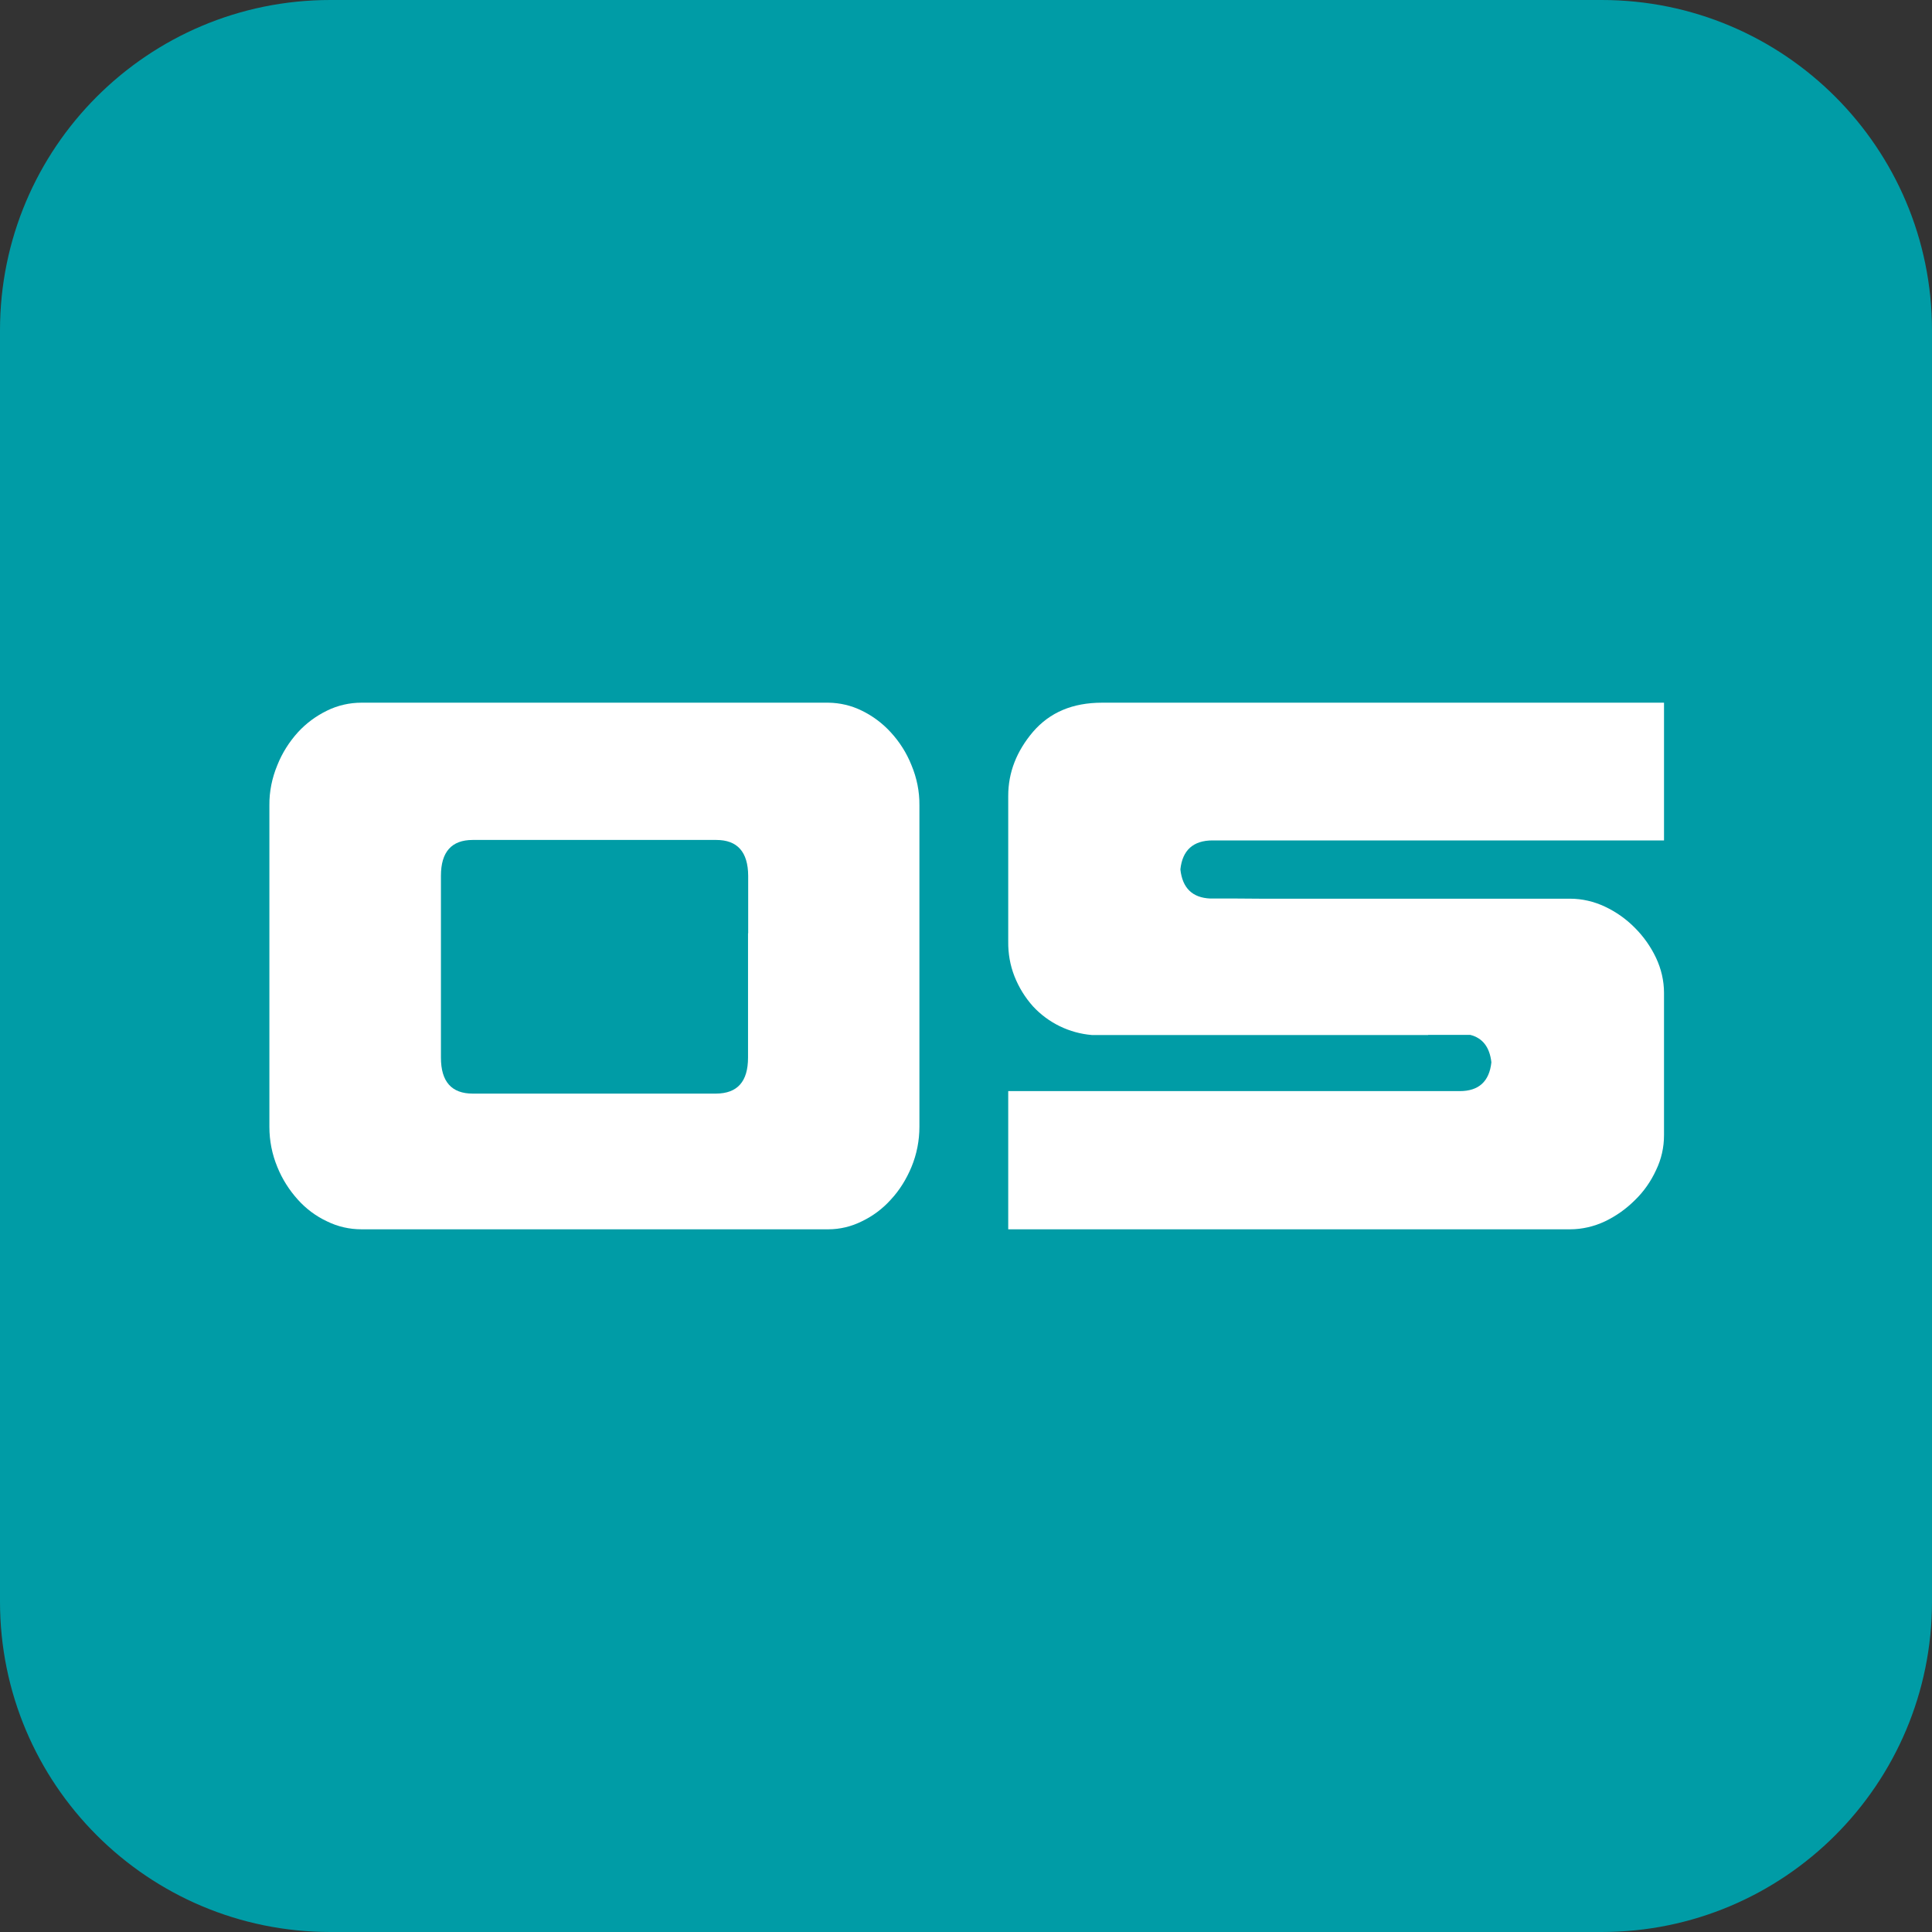
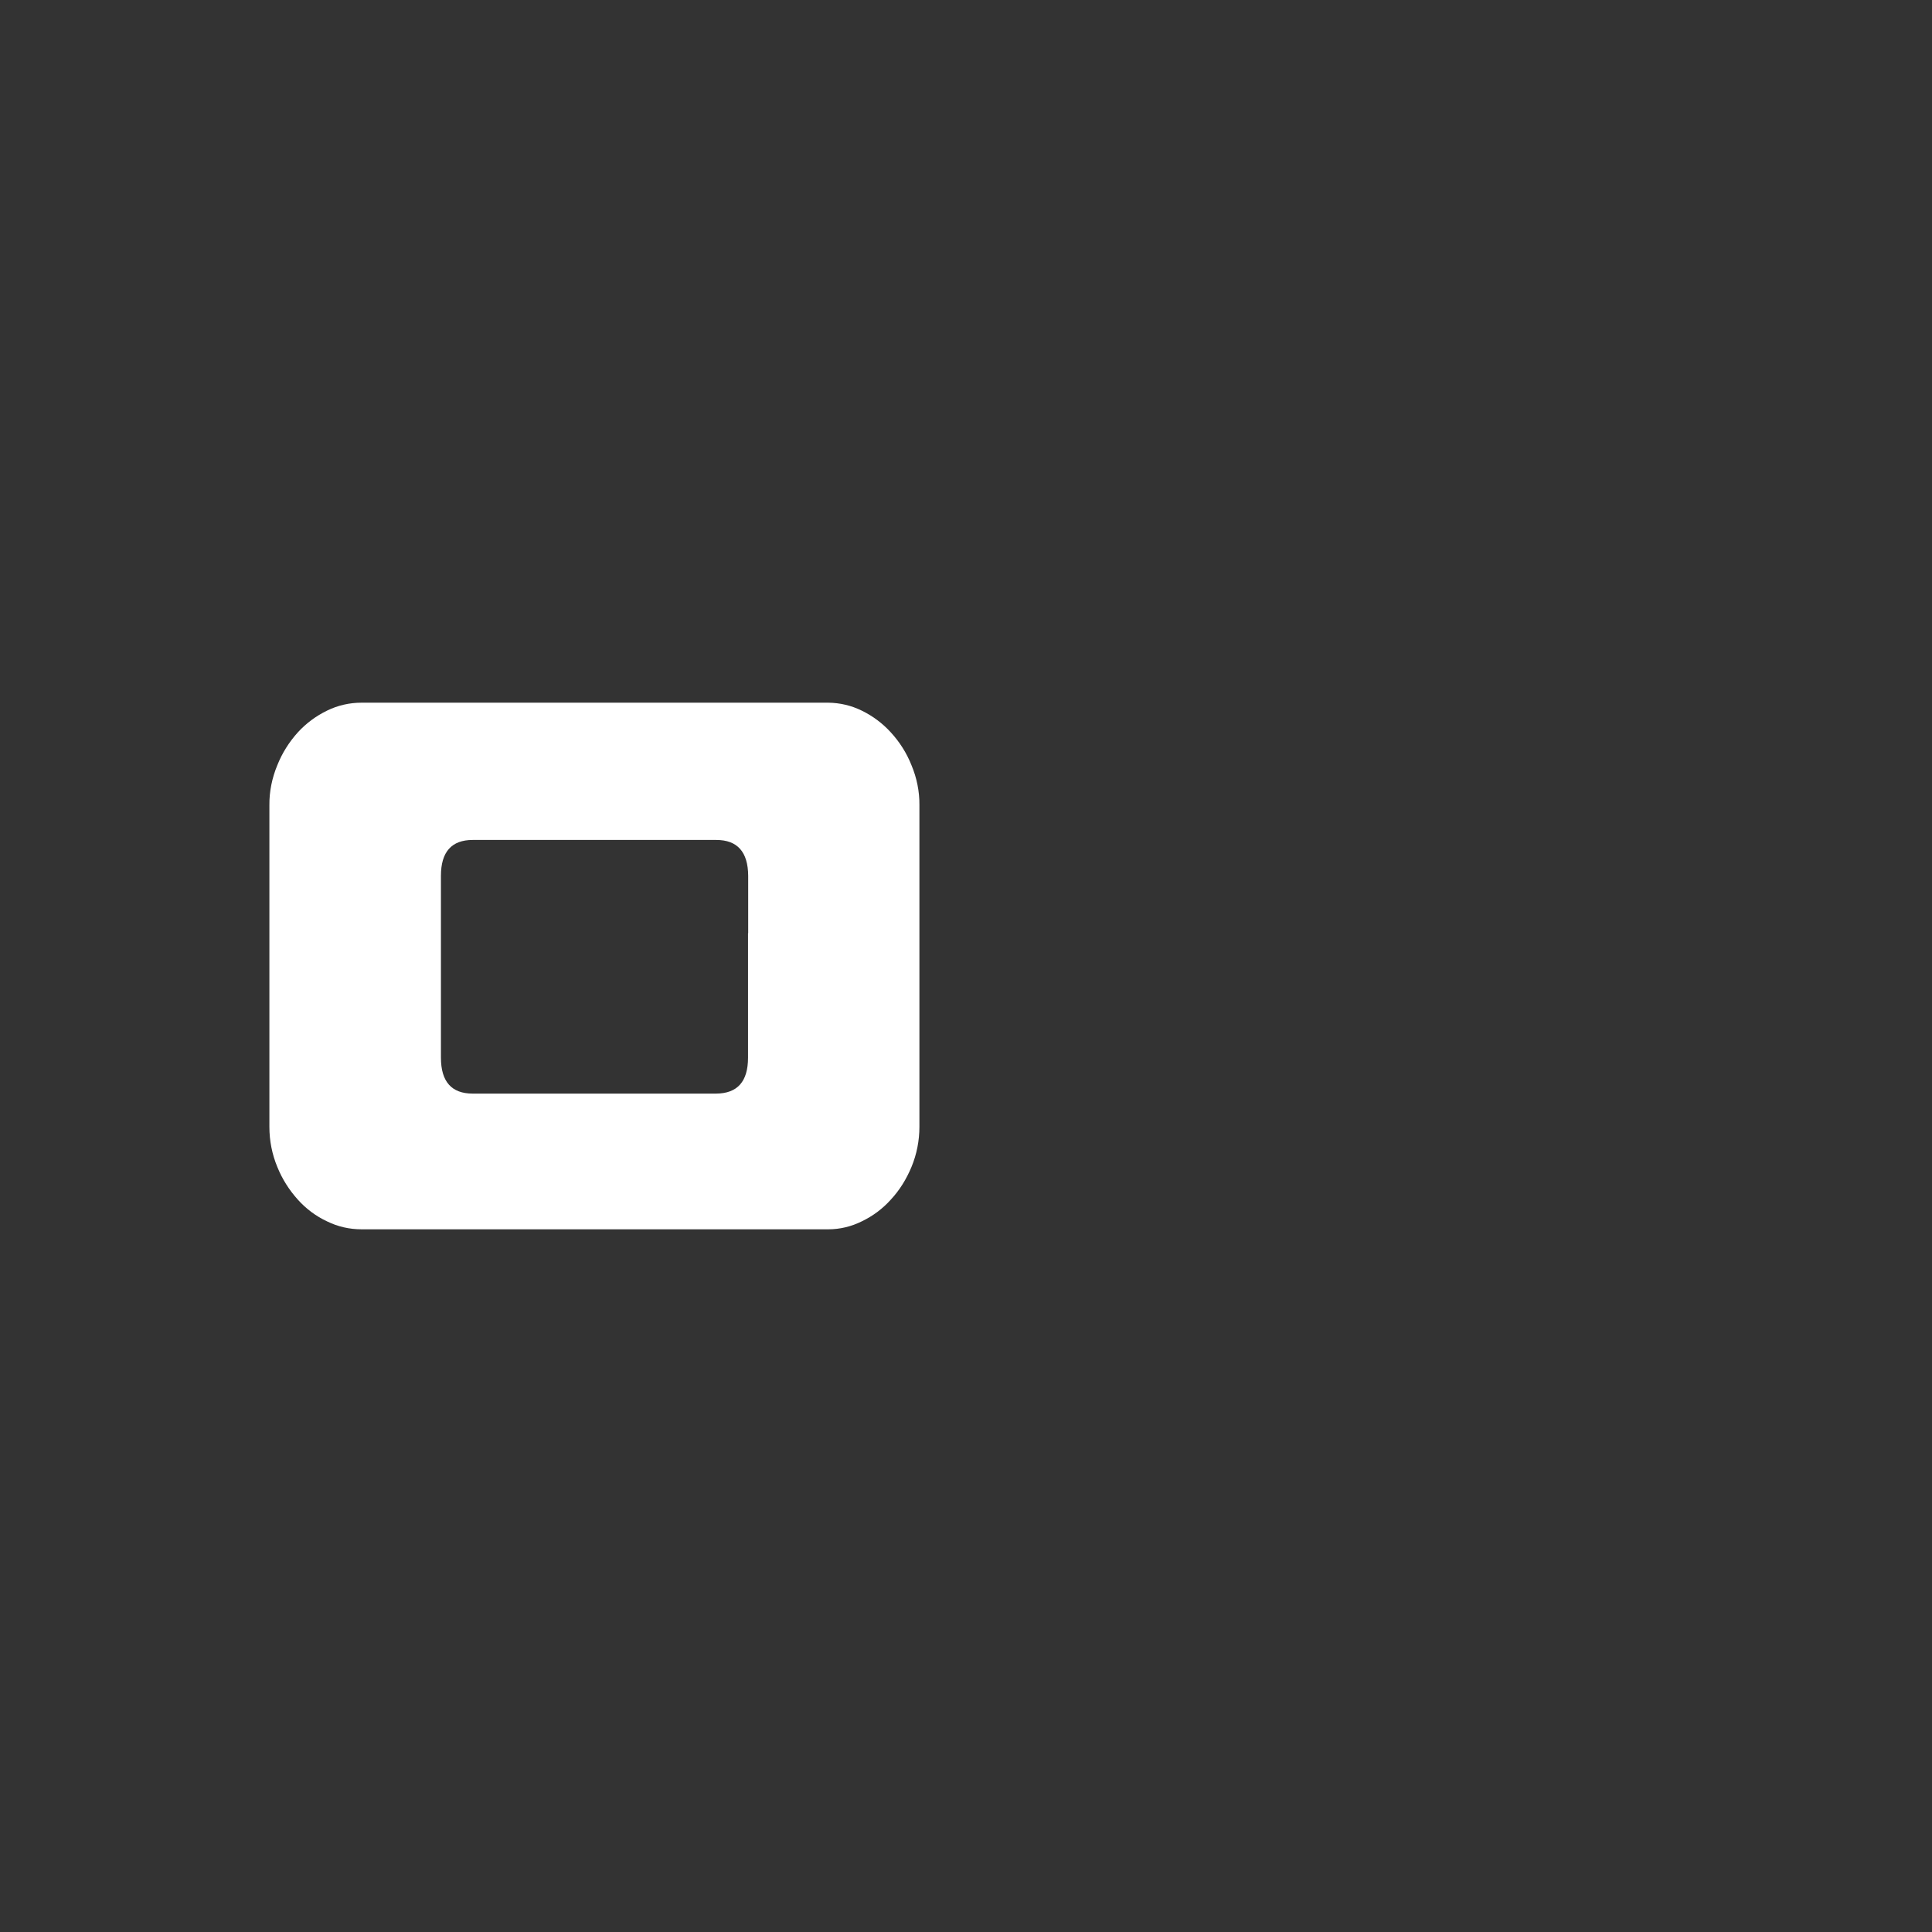
<svg xmlns="http://www.w3.org/2000/svg" version="1.1" id="Capa_1" x="0px" y="0px" viewBox="0 0 1240 1240" style="enable-background:new 0 0 1240 1240;" xml:space="preserve">
  <rect x="0" y="0" width="1240" height="1240" fill="#333333" stroke="none" />
  <style type="text/css">
	.st0{fill:#009CA6;}
	.st1{fill:#FFFFFF;}
</style>
-   <path id="Rectángulo_7" class="st0" d="M212,0h816c117.1,0,212,94.9,212,212v816c0,117.1-94.9,212-212,212H212  c-117.1,0-212-94.9-212-212V212C0,94.9,94.9,0,212,0z" />
-   <path id="Trazado_41" class="st1" d="M778.3,539.4h16v0H1068V451H707.4c-19,0-33.6,6.2-44.4,18.7c-10.5,12.4-15.9,26-15.9,41.1v93.5  c-0.1,7.6,1.2,15.2,4,22.3c2.8,7.1,6.8,13.6,11.9,19.3c9.9,10.7,23.4,17.2,37.8,18.4h215.8v-0.1h27c8,2,12.5,7.9,13.6,17.6  c-1.3,12.3-8.1,18.5-20.3,18.5H647.1V789h360.6c7.7,0,15.4-1.8,22.4-5.1c7.1-3.4,13.6-8,19.2-13.6c5.7-5.5,10.3-12.1,13.6-19.3  c3.4-7,5.1-14.6,5.1-22.4v-91.4c0-7.7-1.8-15.4-5.1-22.4c-3.4-7.2-8-13.7-13.6-19.3c-5.5-5.6-12-10.2-19.2-13.6  c-7-3.3-14.6-5.1-22.4-5.1H808.2l-13.9-0.1h-17.5c-11.5-0.5-17.9-6.7-19.2-18.7C758.9,545.7,765.8,539.4,778.3,539.4z" />
  <path id="Trazado_42" class="st1" d="M585,491.1c-3.1-7.8-7.6-14.9-13.3-21.1c-5.3-5.8-11.6-10.5-18.6-13.9c-6.7-3.3-14-5-21.4-5.1  H232c-7.6,0-15.2,1.7-22.1,5.1c-7,3.4-13.4,8.1-18.7,13.9c-5.6,6.2-10.1,13.3-13.2,21.1c-3.4,8.2-5.2,16.9-5.1,25.8v206.3  c0,8.9,1.7,17.6,5.1,25.8c3.1,7.7,7.6,14.8,13.2,21c5.2,5.8,11.6,10.6,18.7,13.9c6.9,3.4,14.4,5.1,22.1,5.1h299.7  c7.4,0,14.8-1.8,21.4-5.1c7.1-3.4,13.4-8.1,18.6-13.9c5.7-6.1,10.1-13.3,13.3-21c3.4-8.2,5.1-17,5.1-25.8V516.8  C590.2,508,588.4,499.2,585,491.1z M480.1,599v79.8c0,15.4-6.8,23-20.5,23.1H303.4c-13.6,0-20.4-7.7-20.4-23.1V562.1  c0-15.3,6.8-23,20.4-23h156.3c13.6,0,20.4,7.7,20.5,23V599z" />
</svg>